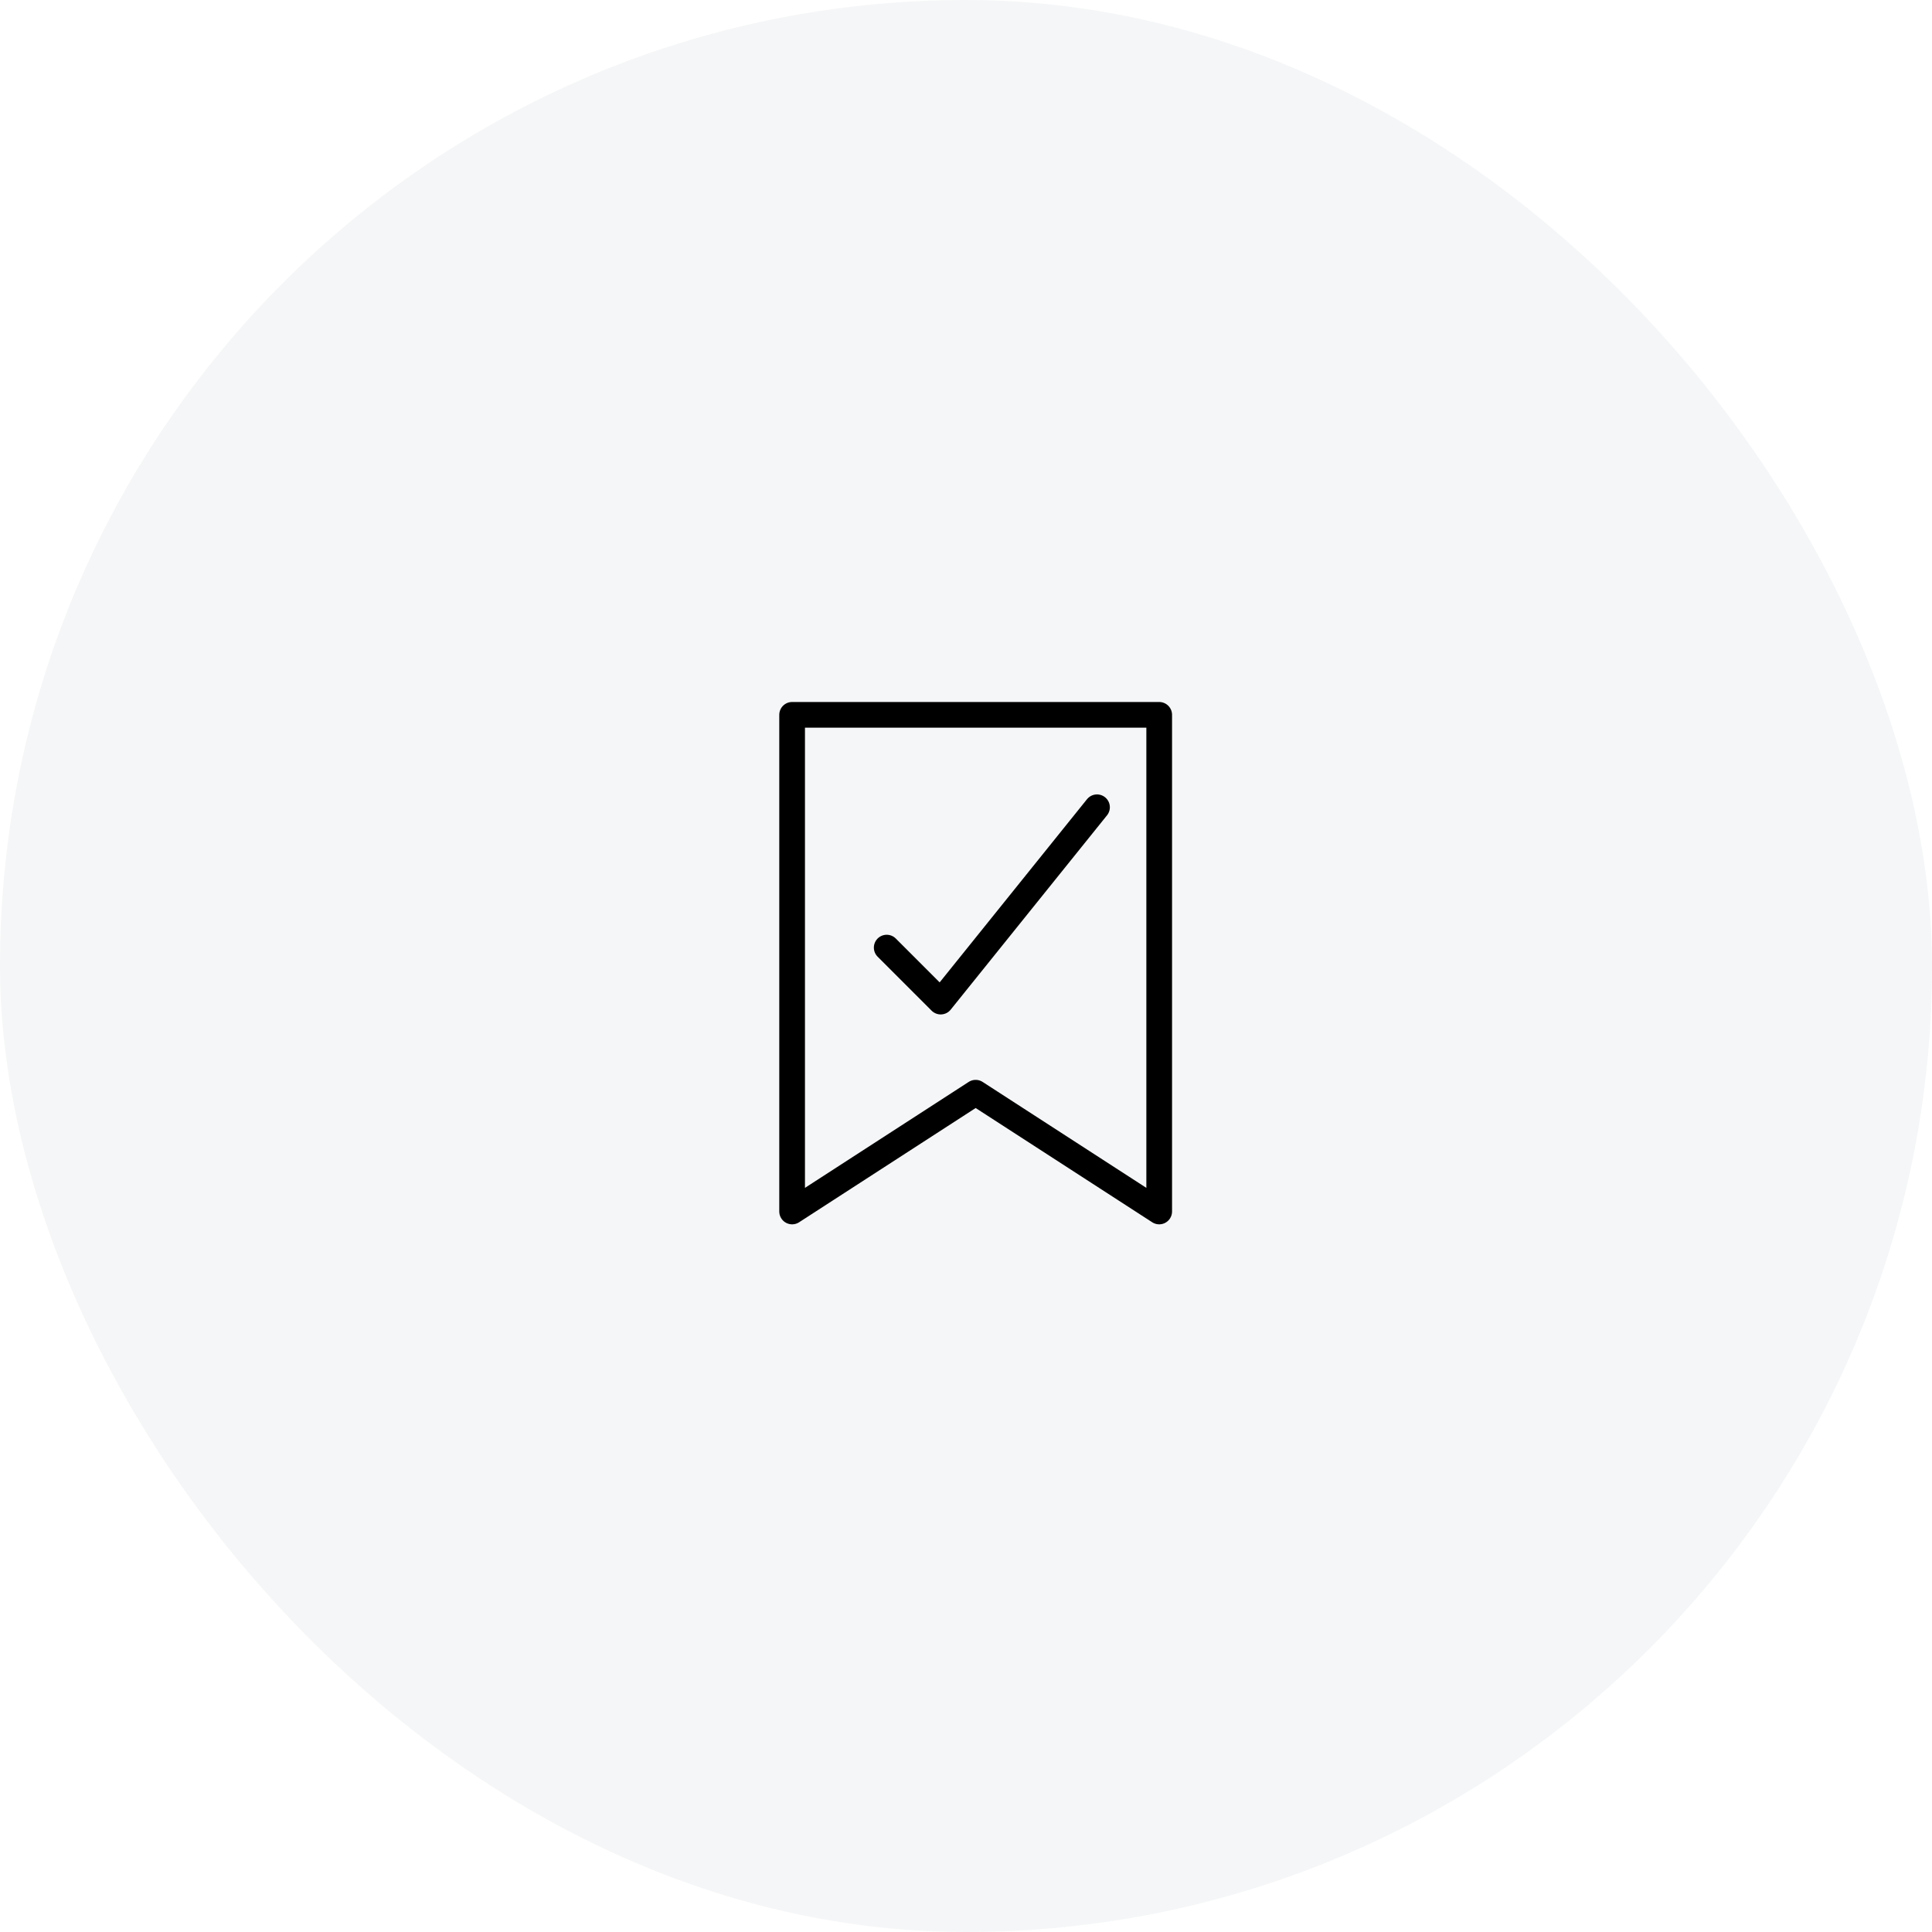
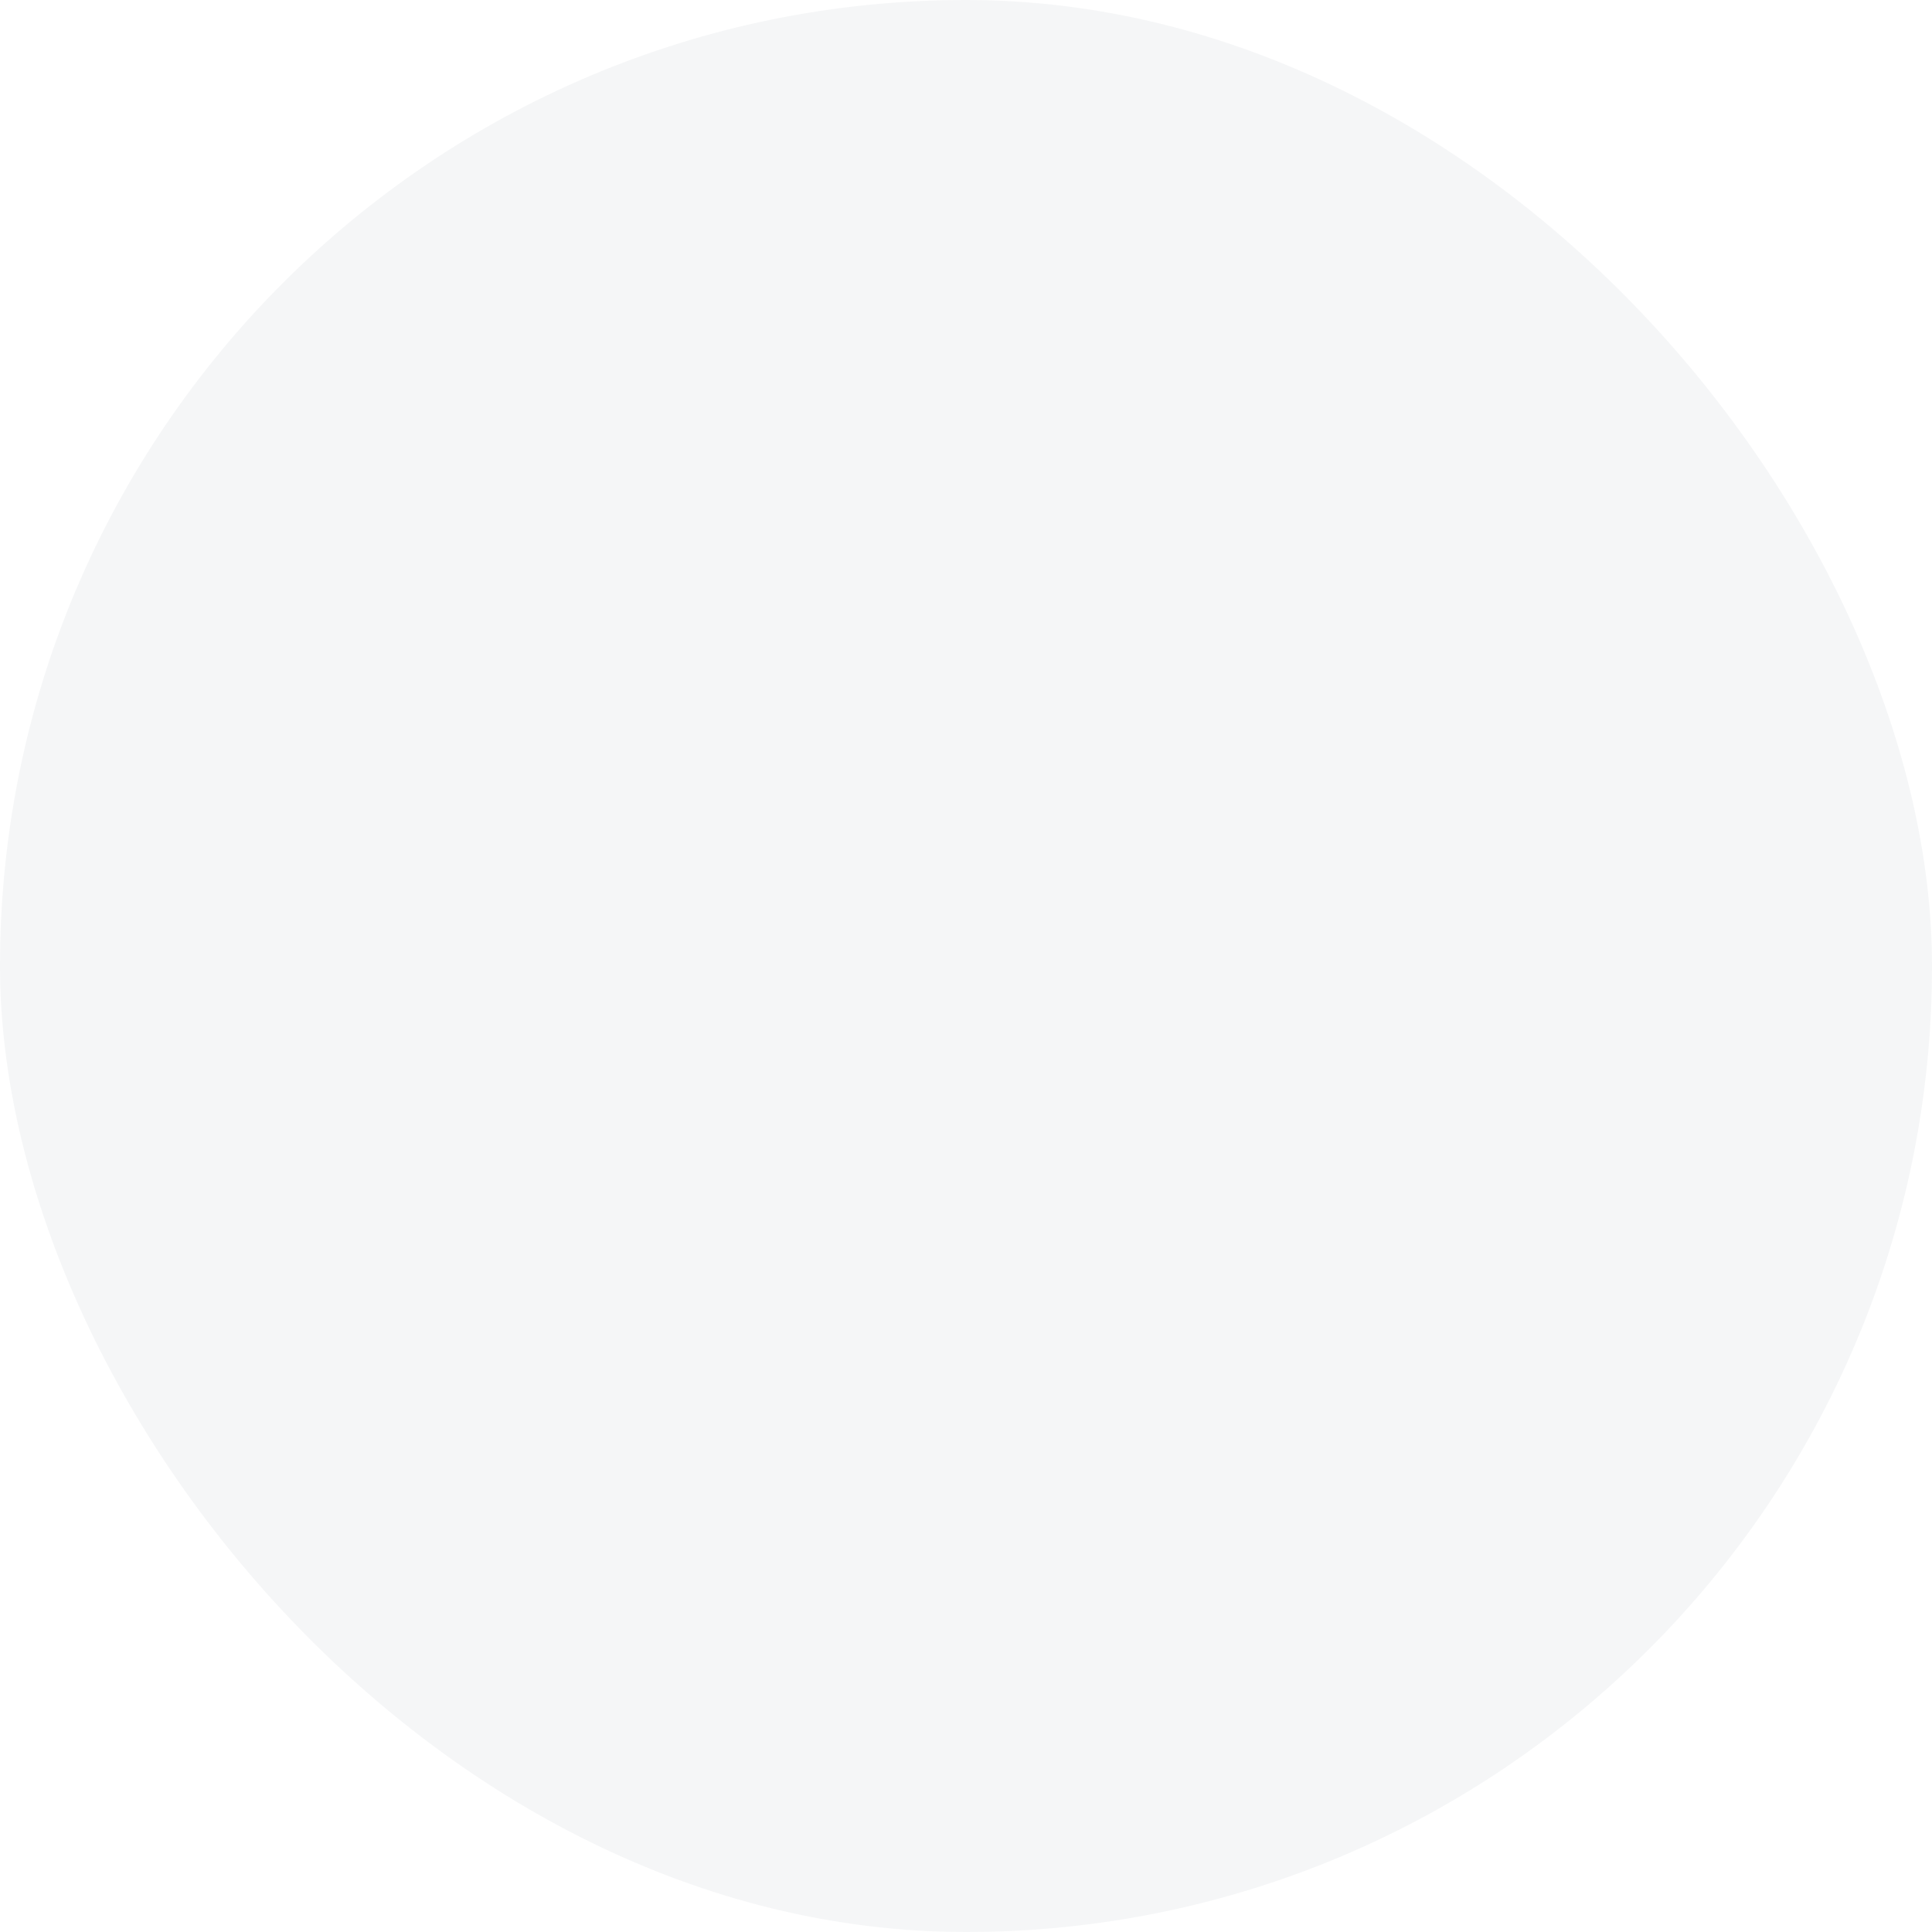
<svg xmlns="http://www.w3.org/2000/svg" width="100" height="100" fill="none">
  <rect width="100" height="100" fill="#394E5C" fill-opacity=".05" rx="50" />
  <g stroke="#000" stroke-linecap="round" stroke-linejoin="round" stroke-width="1.33" clip-path="url(#a)">
    <path d="m60 62.706-9.5-6.147-9.5 6.147V37h19v25.706Z" />
-     <path d="M56.781 41.784 48.69 51.842l-2.794-2.794" />
  </g>
  <defs>
    <clipPath id="a">
-       <path fill="#fff" d="M35 35h30.67v30.67H35z" />
-     </clipPath>
+       </clipPath>
  </defs>
</svg>